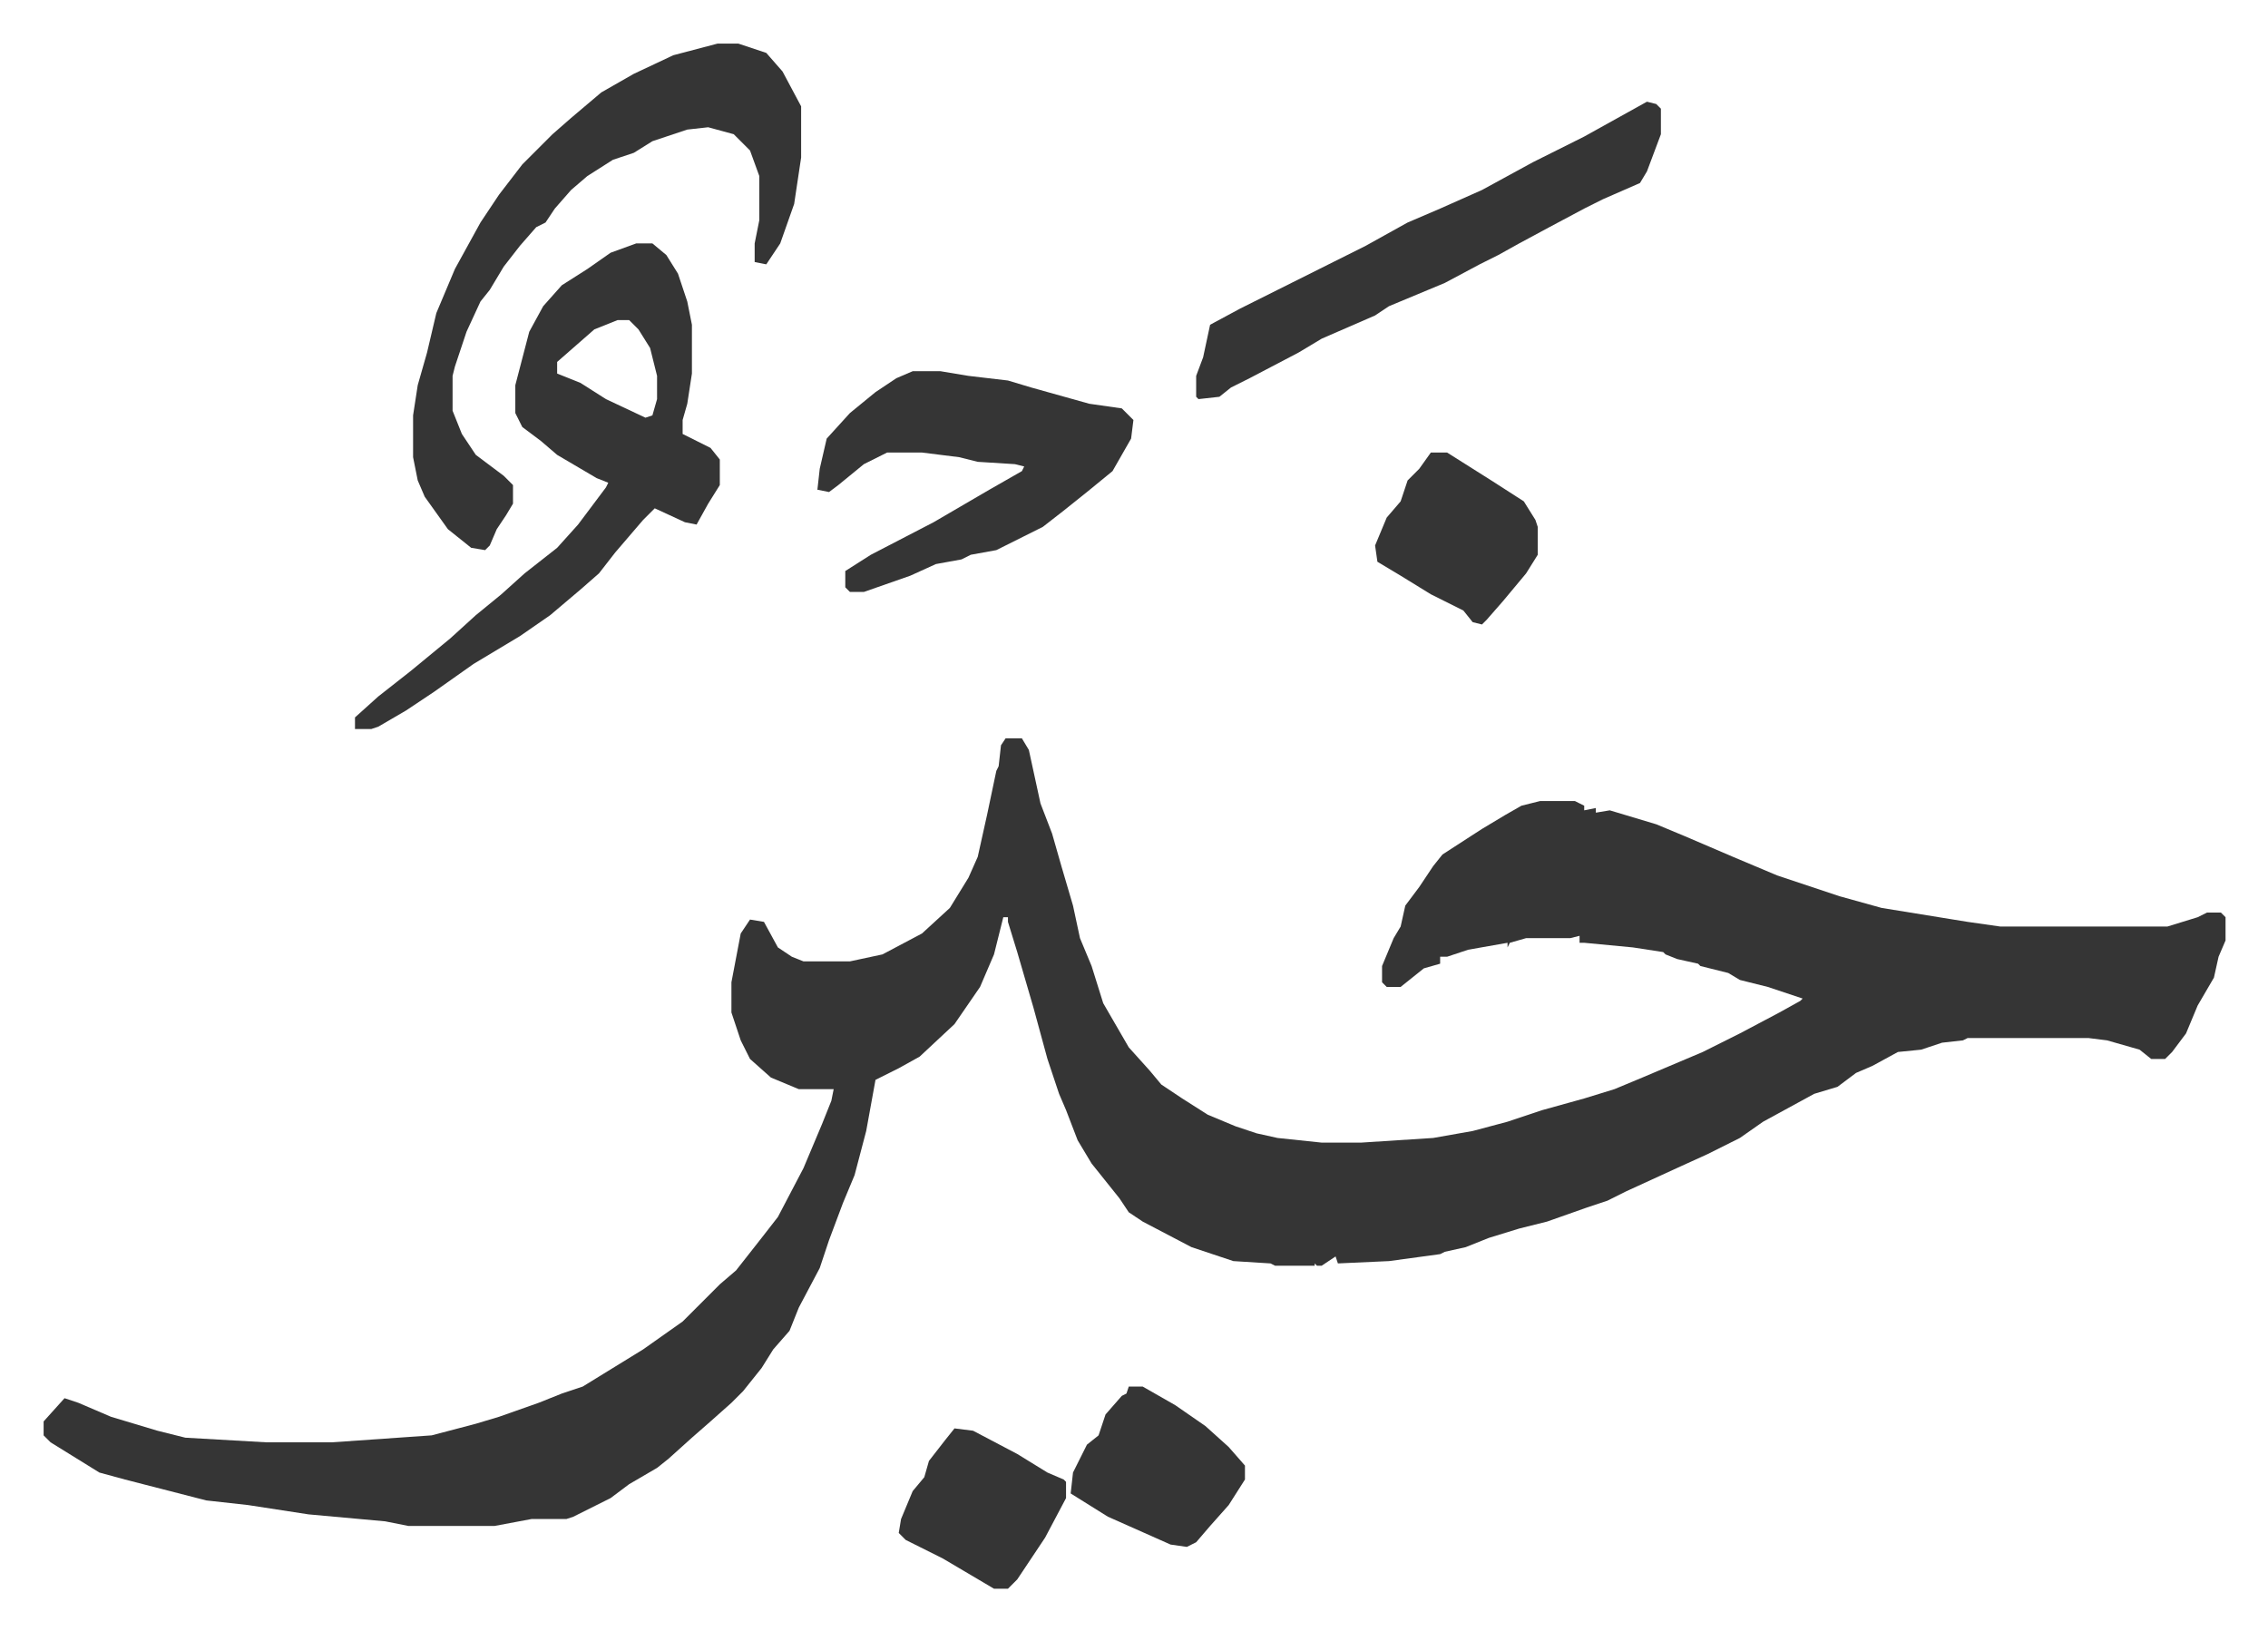
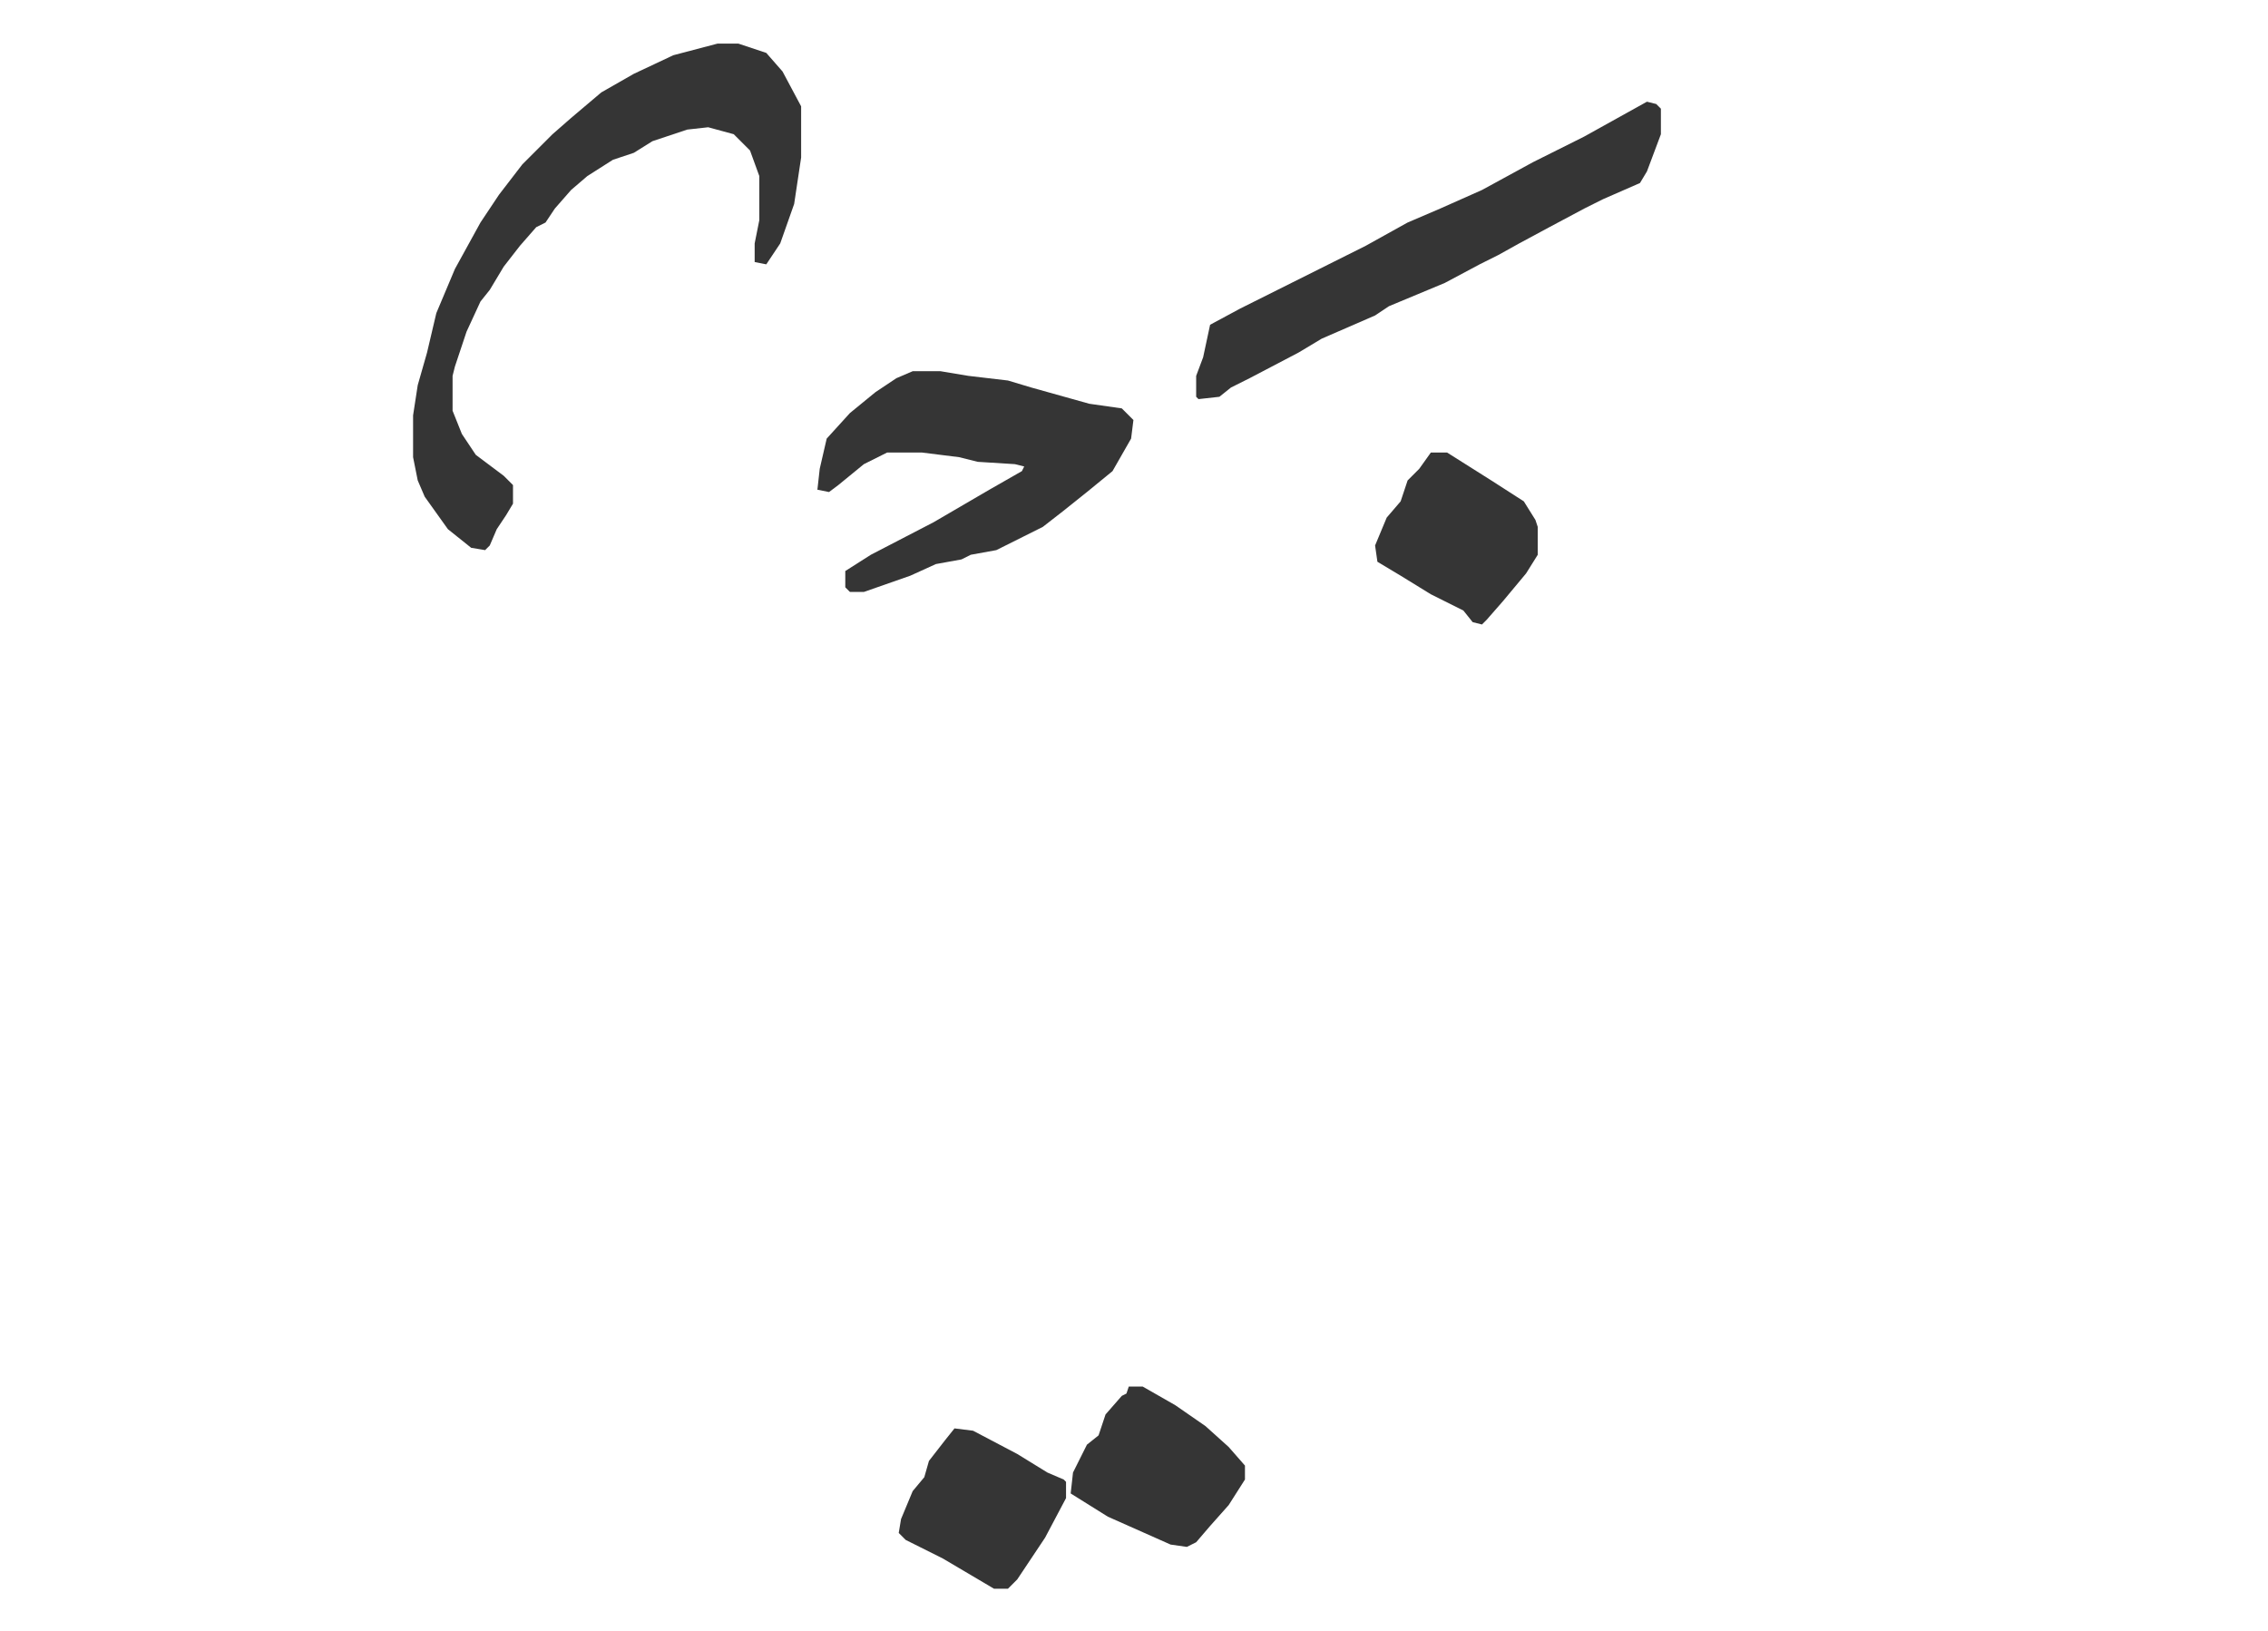
<svg xmlns="http://www.w3.org/2000/svg" role="img" viewBox="-18.77 434.23 976.04 702.04">
-   <path fill="#353535" id="rule_normal" d="M414 752h7l3 5 5 23 5 13 4 14 5 17 3 14 5 12 5 16 11 19 9 10 5 6 9 6 11 7 12 5 9 3 9 2 19 2h17l31-2 17-3 15-4 15-5 18-5 13-4 12-5 26-11 16-8 17-9 9-5 1-1-15-5-12-3-5-3-12-3-1-1-9-2-5-2-1-1-13-2-21-2h-2v-3l-4 1h-19l-7 2-1 2v-2l-17 3-9 3h-3v3l-7 2-10 8h-6l-2-2v-7l5-12 3-5 2-9 6-8 6-9 4-5 17-11 10-6 7-4 8-2h15l4 2v2l5-1v2l6-1 20 6 12 5 21 9 19 8 18 6 9 3 18 5 37 6 14 2h72l13-4 4-2h6l2 2v10l-3 7-2 9-7 12-5 12-6 8-3 3h-6l-5-4-14-4-8-1h-52l-2 1-9 1-9 3-10 1-11 6-7 3-8 6-10 3-22 12-10 7-14 7-11 5-24 11-8 4-9 3-17 6-12 3-13 4-10 4-9 2-2 1-22 3-22 1-1-3-6 4h-2l-1-1v1h-17l-2-1-16-1-18-6-21-11-6-4-4-6-12-15-6-10-5-13-3-7-5-15-6-22-7-24-4-13v-2h-2l-4 16-6 14-11 16-15 14-9 5-10 5-4 22-5 19-5 12-6 16-4 12-9 17-4 10-7 8-5 8-8 10-5 5-9 8-8 7-10 9-5 4-12 7-8 6-16 8-3 1h-15l-16 3h-37l-10-2-33-3-26-4-18-2-35-9-11-3-21-13-3-3v-6l9-10 6 2 14 6 20 6 12 3 35 2h28l43-3 19-5 10-3 17-6 10-4 9-3 26-16 17-12 5-5 11-11 7-6 11-14 7-9 11-21 8-19 4-10 1-5h-15l-12-5-9-8-4-8-4-12v-13l4-21 4-6 6 1 6 11 6 4 5 2h20l14-3 17-9 12-11 8-13 4-9 4-18 4-19 1-2 1-9zM255 539h7l6 5 5 8 4 12 2 10v21l-2 13-2 7v6l12 6 4 5v11l-5 8-5 9-5-1-13-6-5 5-12 14-7 9-8 7-13 11-13 9-20 12-17 12-12 8-12 7-3 1h-7v-5l10-9 14-11 17-14 11-10 11-9 10-9 14-11 9-10 12-16 1-2-5-2-17-10-7-6-8-6-3-6v-12l6-23 6-11 8-9 11-7 10-7zm-8 33l-10 4-8 7-8 7v5l10 4 11 7 17 8 3-1 2-7v-10l-3-12-5-8-4-4z" />
  <path fill="#353535" id="rule_normal" d="M290 453h9l12 4 7 8 8 15v22l-3 20-6 17-6 9-5-1v-8l2-10v-19l-4-11-7-7-11-3-9 1-15 5-8 5-9 3-11 7-7 6-7 8-4 6-4 2-7 8-7 9-6 10-4 5-6 13-5 15-1 4v15l4 10 6 9 12 9 4 4v8l-3 5-4 6-3 7-2 2-6-1-10-8-10-14-3-7-2-10v-18l2-13 4-14 4-17 8-19 11-20 8-12 10-13 13-13 8-7 13-11 14-8 17-8zm84 141h12l12 2 17 2 10 3 25 7 14 2 5 5-1 8-8 14-11 9-10 8-9 7-8 4-12 6-11 2-4 2-11 2-11 5-20 7h-6l-2-2v-7l11-7 27-14 24-14 14-8 1-2-4-1-16-1-8-2-16-2h-15l-10 5-11 9-4 3-5-1 1-9 3-13 10-11 11-9 9-6zm316-116l4 1 2 2v11l-6 16-3 5-16 7-8 4-15 8-13 7-9 5-8 4-15 8-24 10-6 4-23 10-10 6-21 11-8 4-5 4-9 1-1-1v-9l3-8 3-14 13-7 8-4 14-7 16-8 16-8 18-10 14-6 18-8 22-12 22-11 18-10zm-223 553h6l14 8 13 9 10 9 7 8v6l-7 11-8 9-6 7-4 2-7-1-27-12-16-10 1-9 6-12 5-4 3-9 7-8 2-1zm130-402h7l19 12 14 9 5 8 1 3v12l-5 8-10 12-7 8-2 2-4-1-4-5-14-7-13-8-10-6-1-7 5-12 6-7 3-9 5-5zm-205 420l8 1 19 10 13 8 7 3 1 1v7l-9 17-12 18-4 4h-6l-22-13-16-8-3-3 1-6 5-12 5-6 2-7 7-9z" />
</svg>